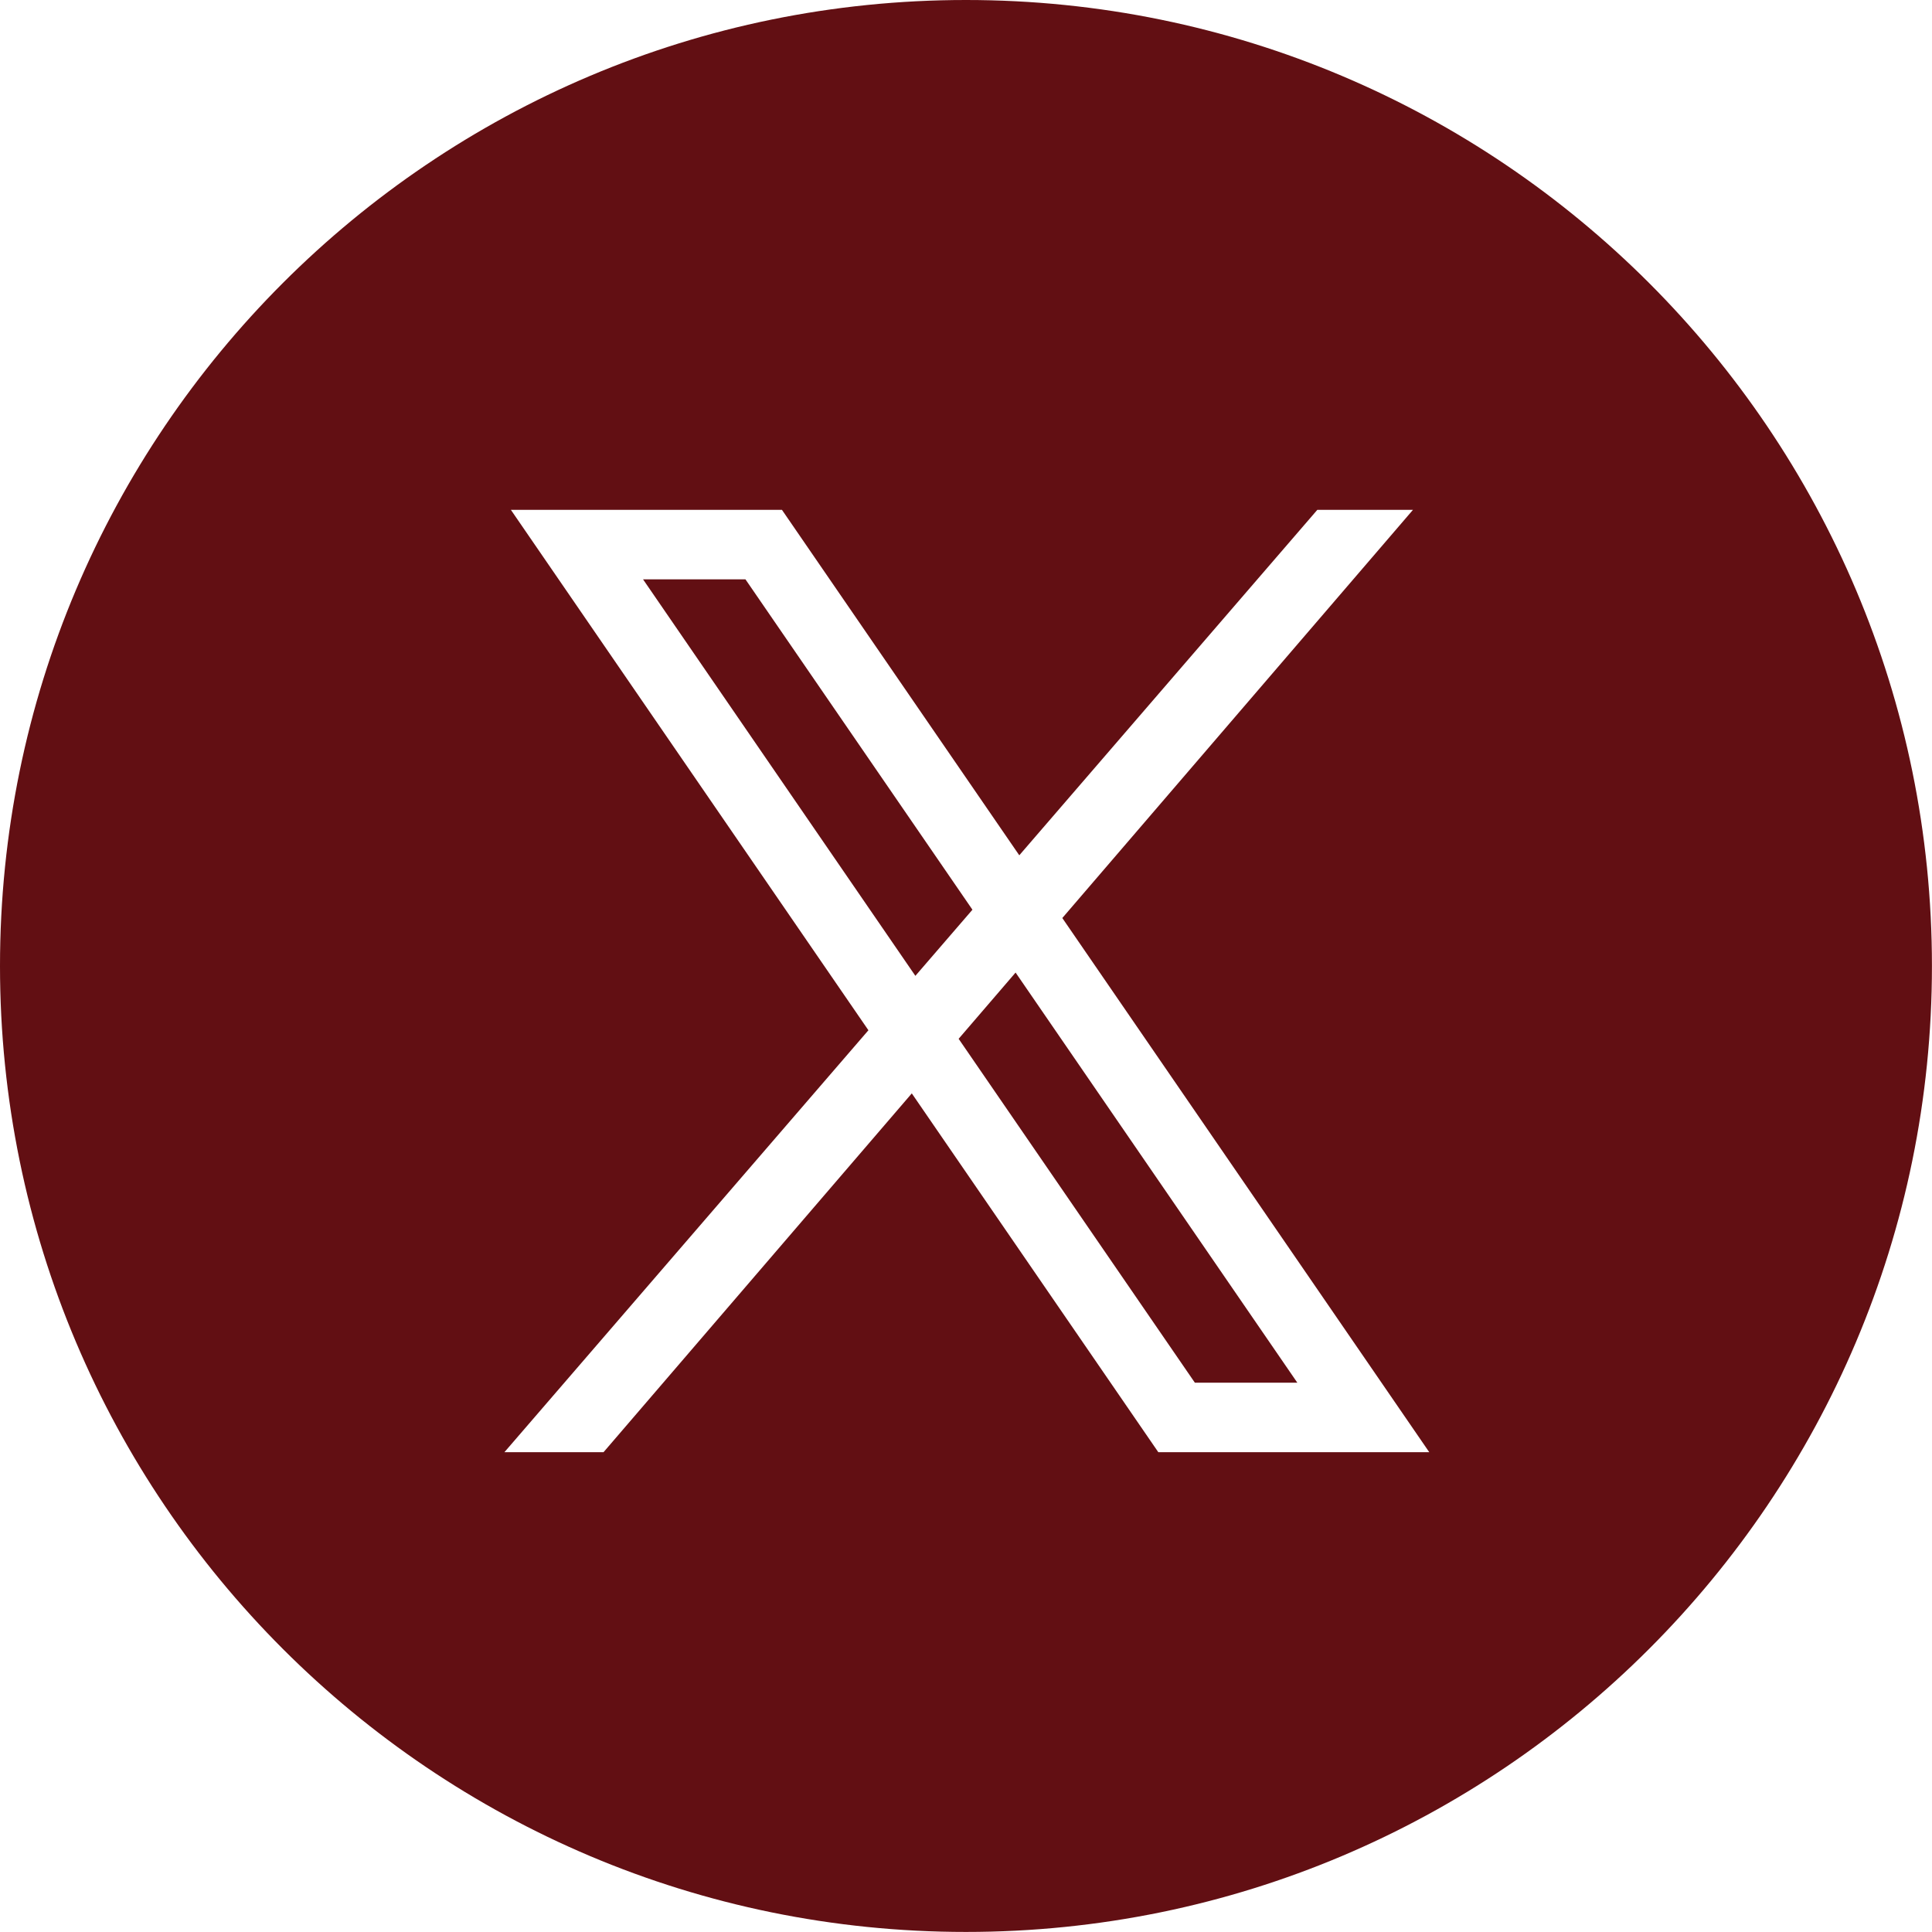
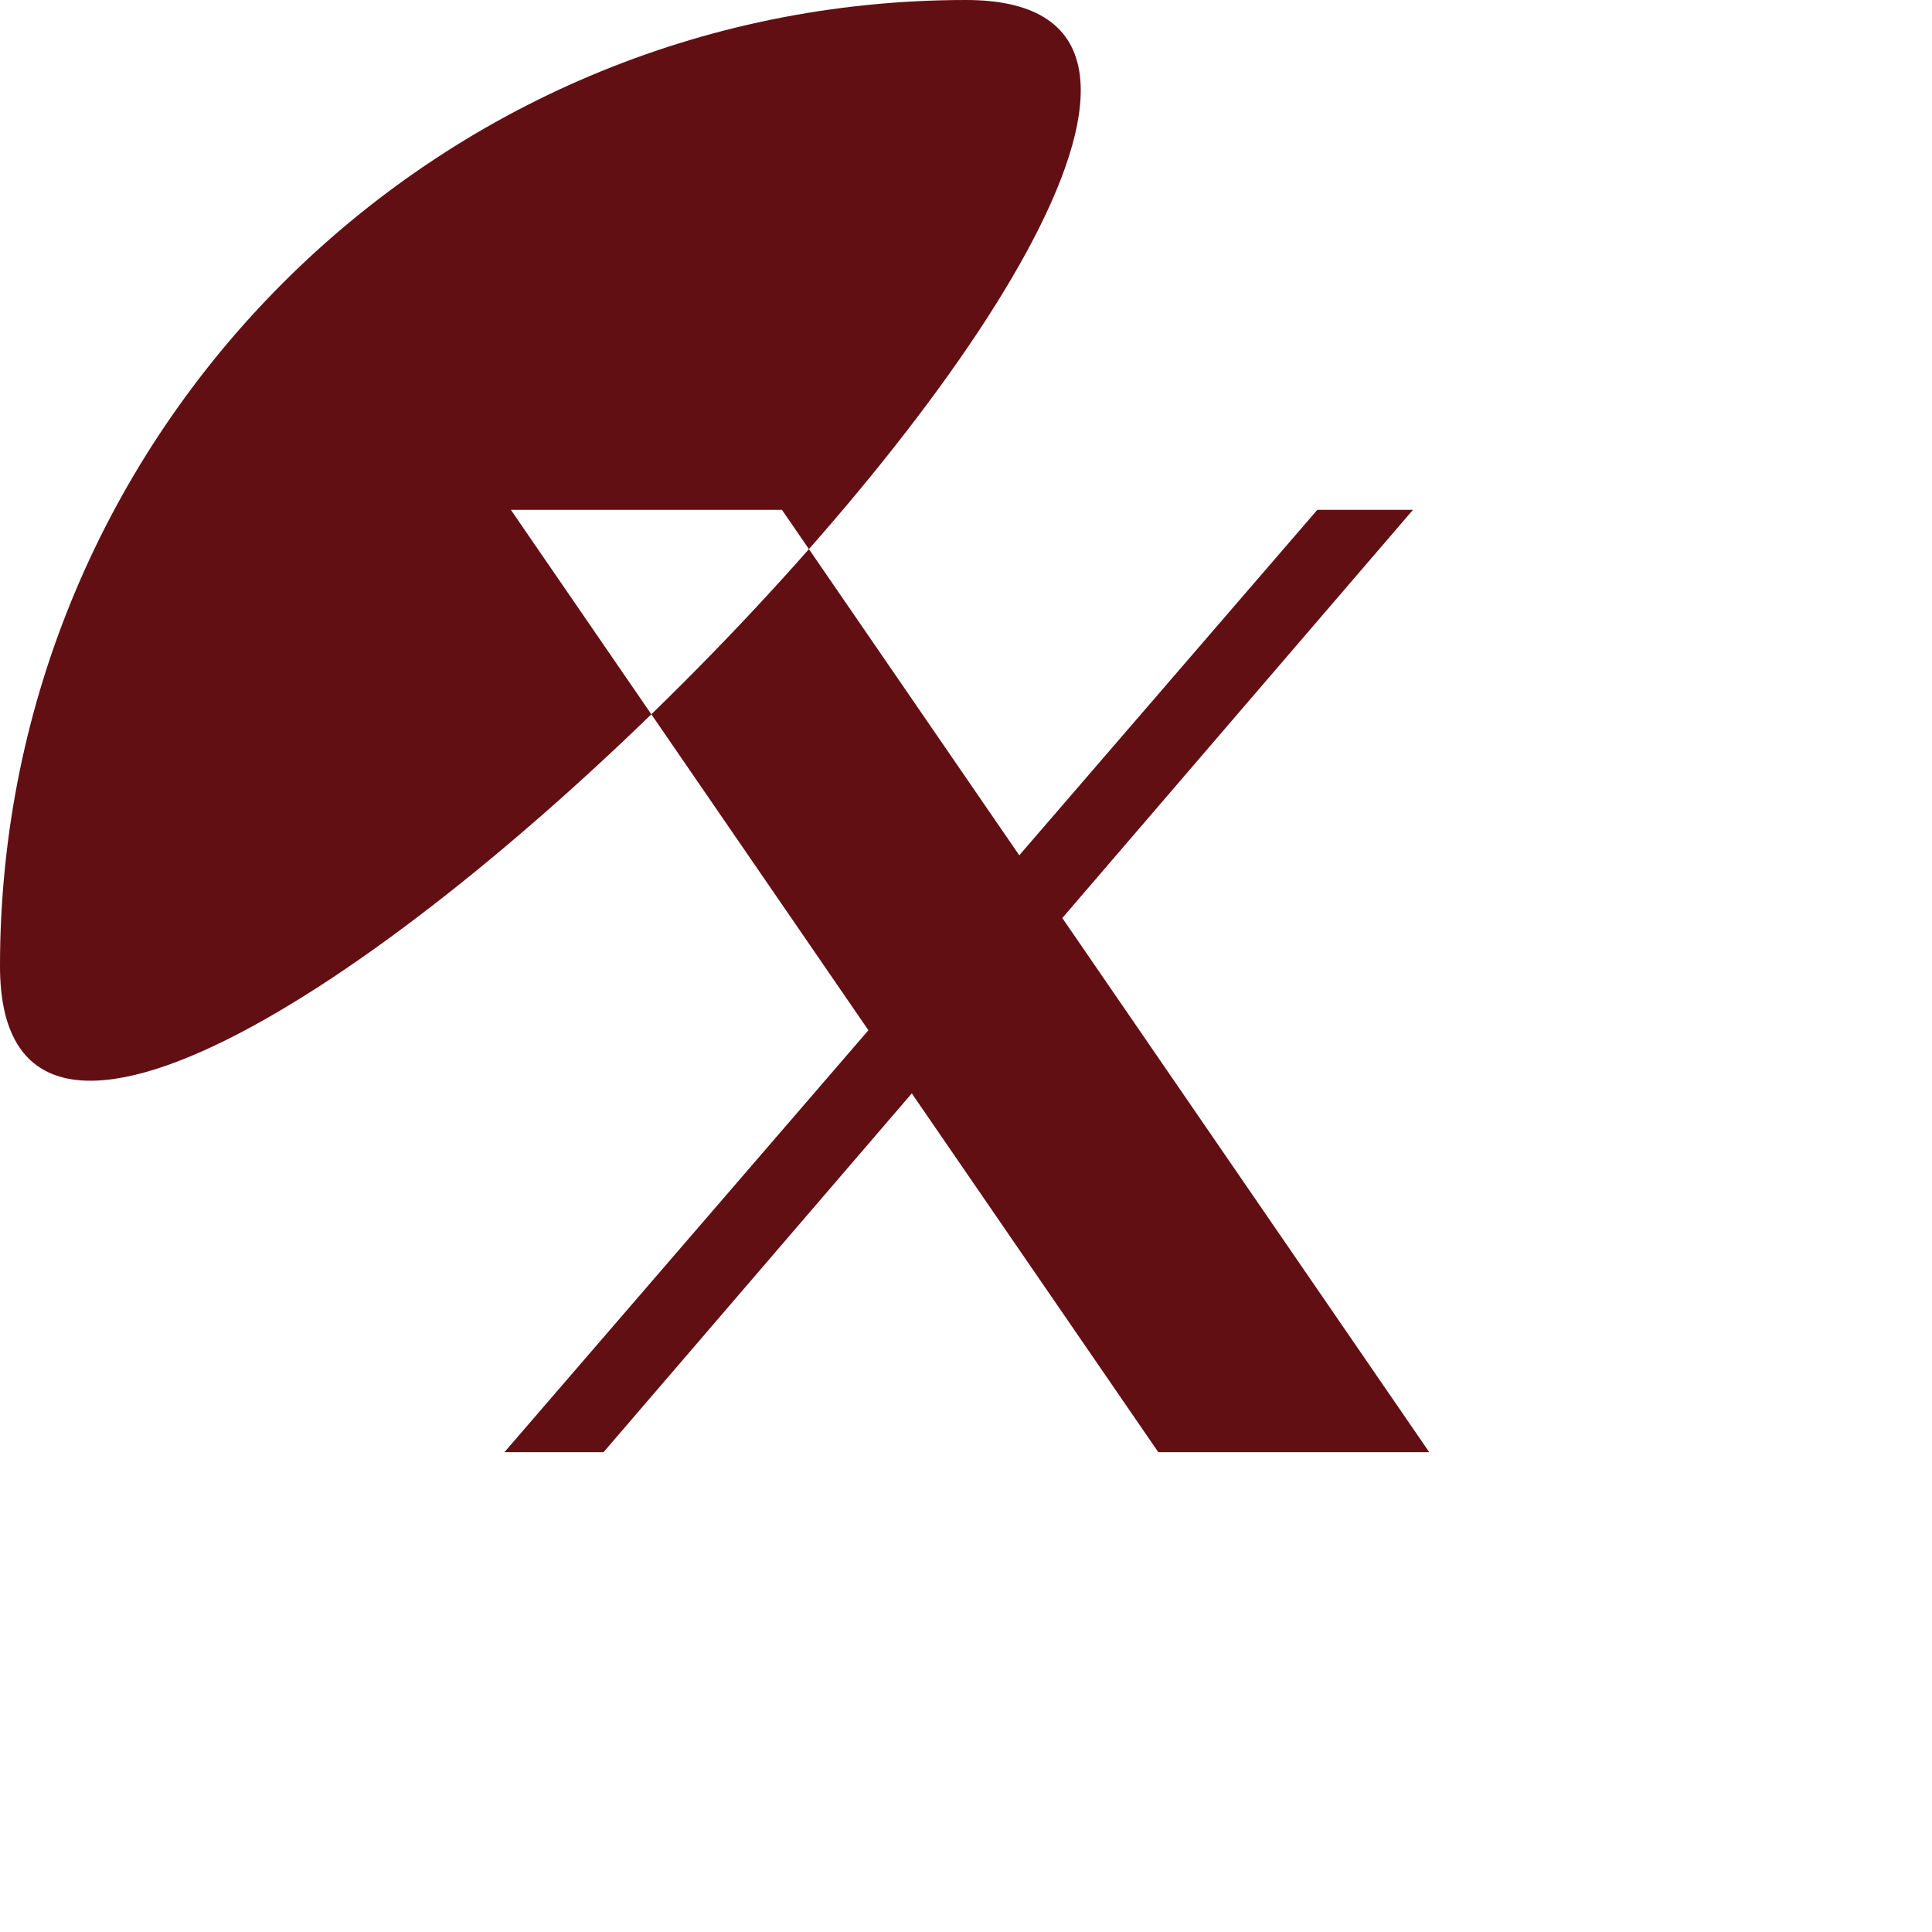
<svg xmlns="http://www.w3.org/2000/svg" id="_レイヤー_2" data-name="レイヤー 2" viewBox="0 0 334.49 334.49">
  <defs>
    <style>
      .cls-1 {
        fill: #620f13;
      }
    </style>
  </defs>
  <polygon class="cls-1" points="165.97 179.85 206.87 239.39 224.61 239.39 175.83 168.38 165.97 179.85" />
-   <path class="cls-1" d="M167.24,0C74.88,0,0,74.88,0,167.24s74.88,167.24,167.24,167.24,167.24-74.88,167.24-167.24S259.61,0,167.24,0ZM200.54,251.42l-42.68-62.12-53.37,62.12h-17.16l63.02-73.05-61.9-90.1h46.93l41.09,59.81,51.6-59.81h16.56l-60.71,70.67,63.53,92.48h-46.93Z" />
-   <polygon class="cls-1" points="129.06 100.3 111.33 100.3 158.48 168.95 168.36 157.5 129.06 100.3" />
+   <path class="cls-1" d="M167.24,0C74.88,0,0,74.88,0,167.24S259.61,0,167.24,0ZM200.54,251.42l-42.68-62.12-53.37,62.12h-17.16l63.02-73.05-61.9-90.1h46.93l41.09,59.81,51.6-59.81h16.56l-60.71,70.67,63.53,92.48h-46.93Z" />
</svg>